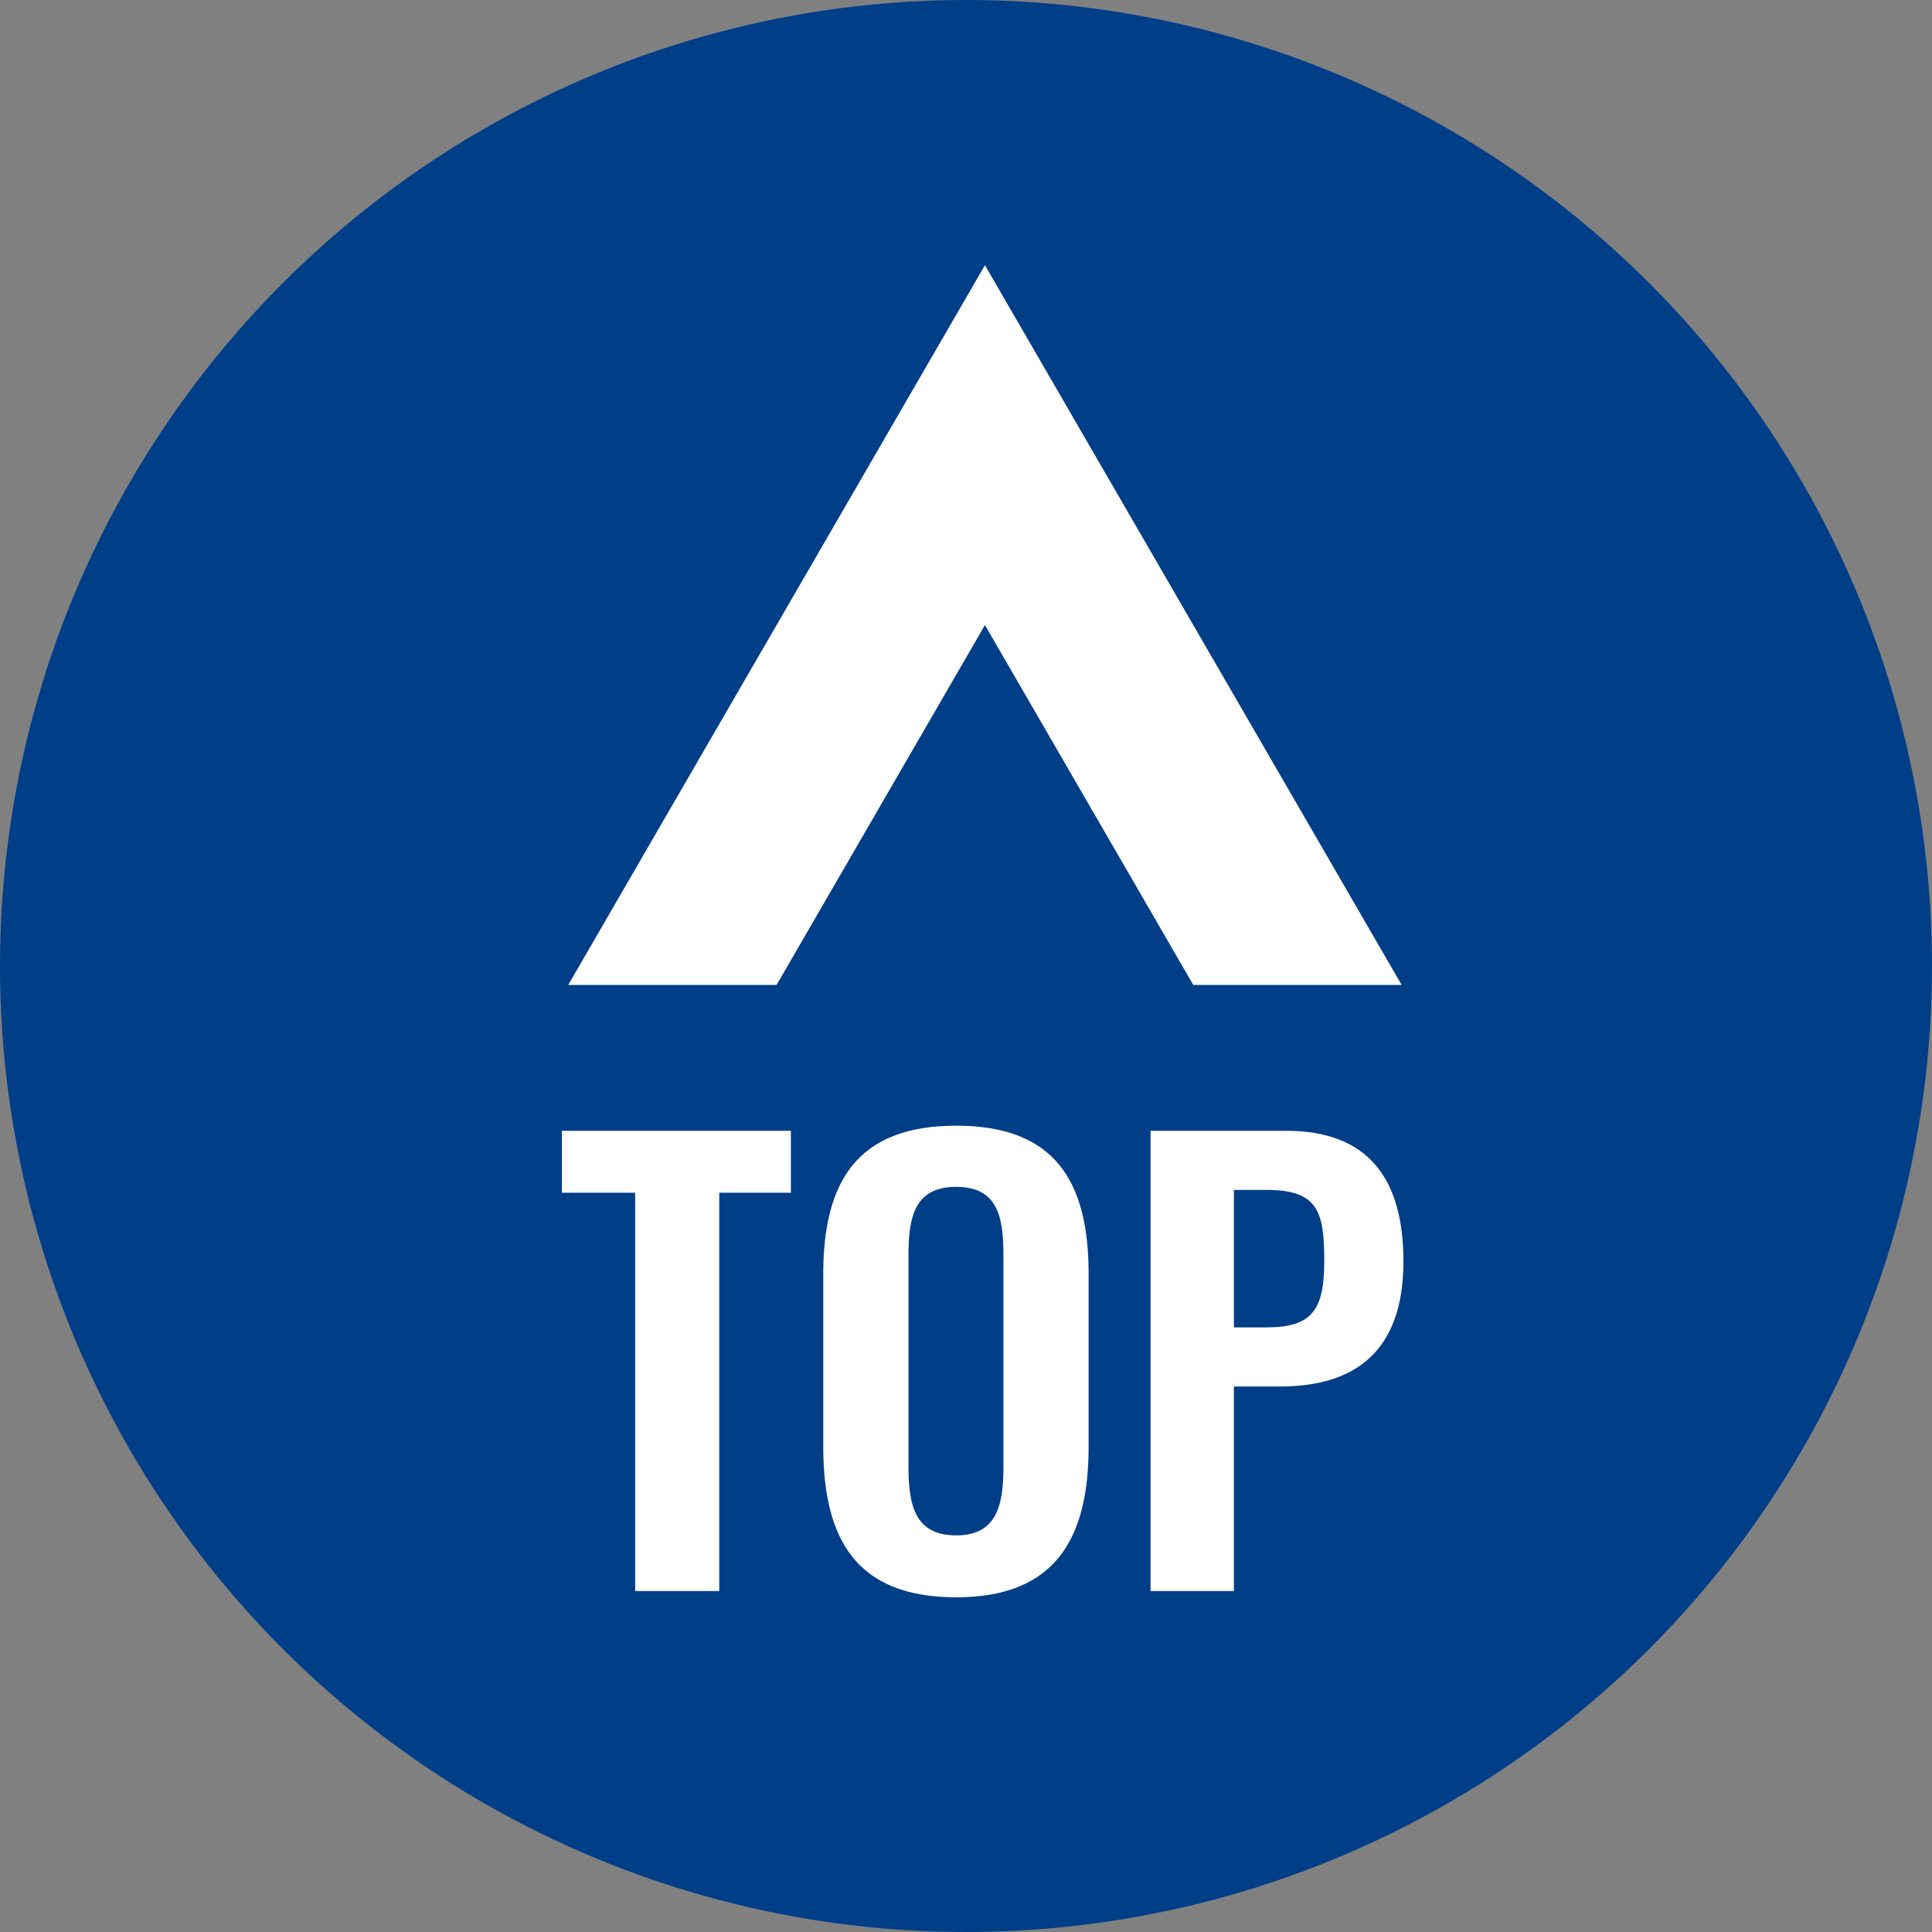
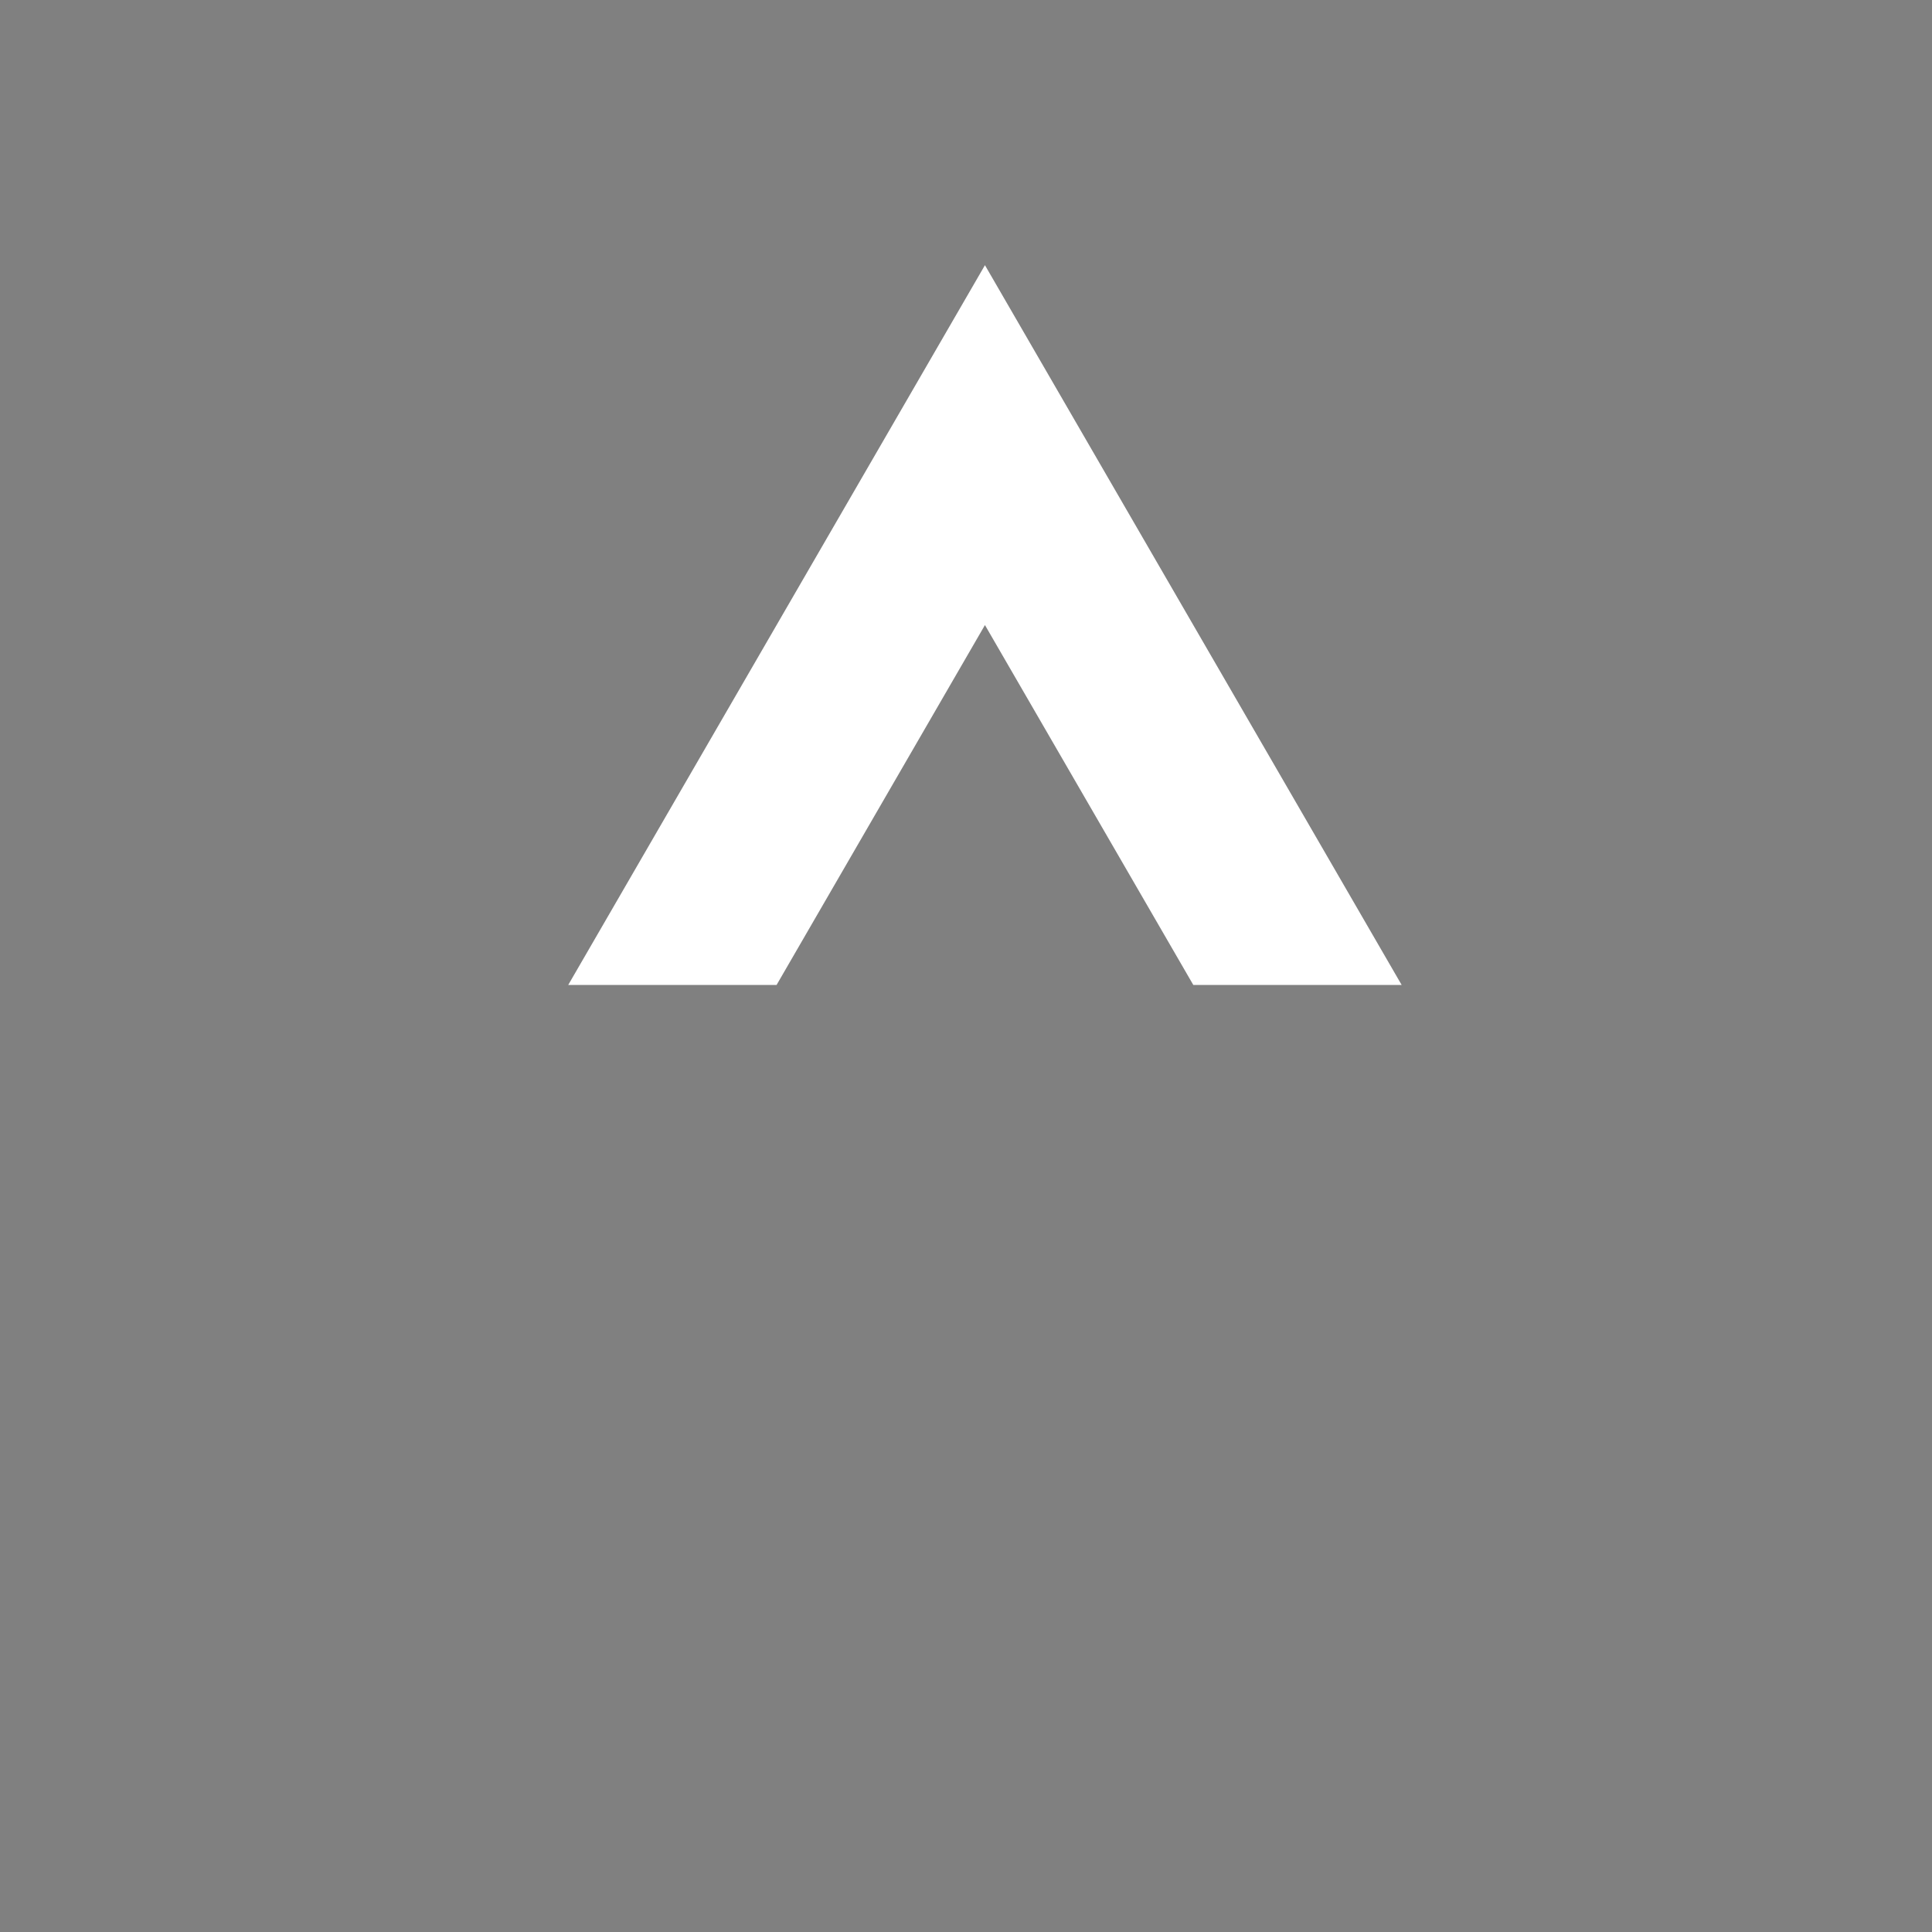
<svg xmlns="http://www.w3.org/2000/svg" width="51" height="51" viewBox="0 0 51 51">
  <rect x="0" y="0" width="51" height="51" fill="#808080" stroke="none" />
  <g id="グループ_10124" data-name="グループ 10124" transform="translate(-314 -652.094)">
-     <circle id="楕円形_11" data-name="楕円形 11" cx="25.5" cy="25.5" r="25.5" transform="translate(314 652.094)" fill="#003e88" />
-     <path id="パス_184" data-name="パス 184" d="M-9.233,0h2.22V-10.515h1.89V-12.15h-6.045v1.635h1.935ZM-.758.165c2.6,0,3.495-1.53,3.495-3.975V-8.37c0-2.46-.9-3.915-3.495-3.915s-3.51,1.455-3.51,3.915v4.56C-4.267-1.35-3.383.165-.758.165Zm0-1.635c-1.1,0-1.26-.81-1.26-1.815v-5.6c0-1.02.18-1.785,1.26-1.785S.488-9.9.488-8.88v5.6C.488-2.28.322-1.47-.758-1.47ZM4.372,0h2.2V-5.4H7.792c1.965,0,3.255-.915,3.255-3.3,0-2.19-.93-3.45-3.1-3.45H4.372Zm2.2-6.96v-3.63h.855c1.365,0,1.53.57,1.53,1.875,0,1.29-.315,1.755-1.53,1.755Z" transform="translate(340 694.094)" fill="#fff" />
    <path id="前面オブジェクトで型抜き_5" data-name="前面オブジェクトで型抜き 5" d="M5.5,19H0L11,0,22,19l-5.5,0L11,9.5,5.5,19Z" transform="translate(329 659.094)" fill="#fff" />
  </g>
</svg>